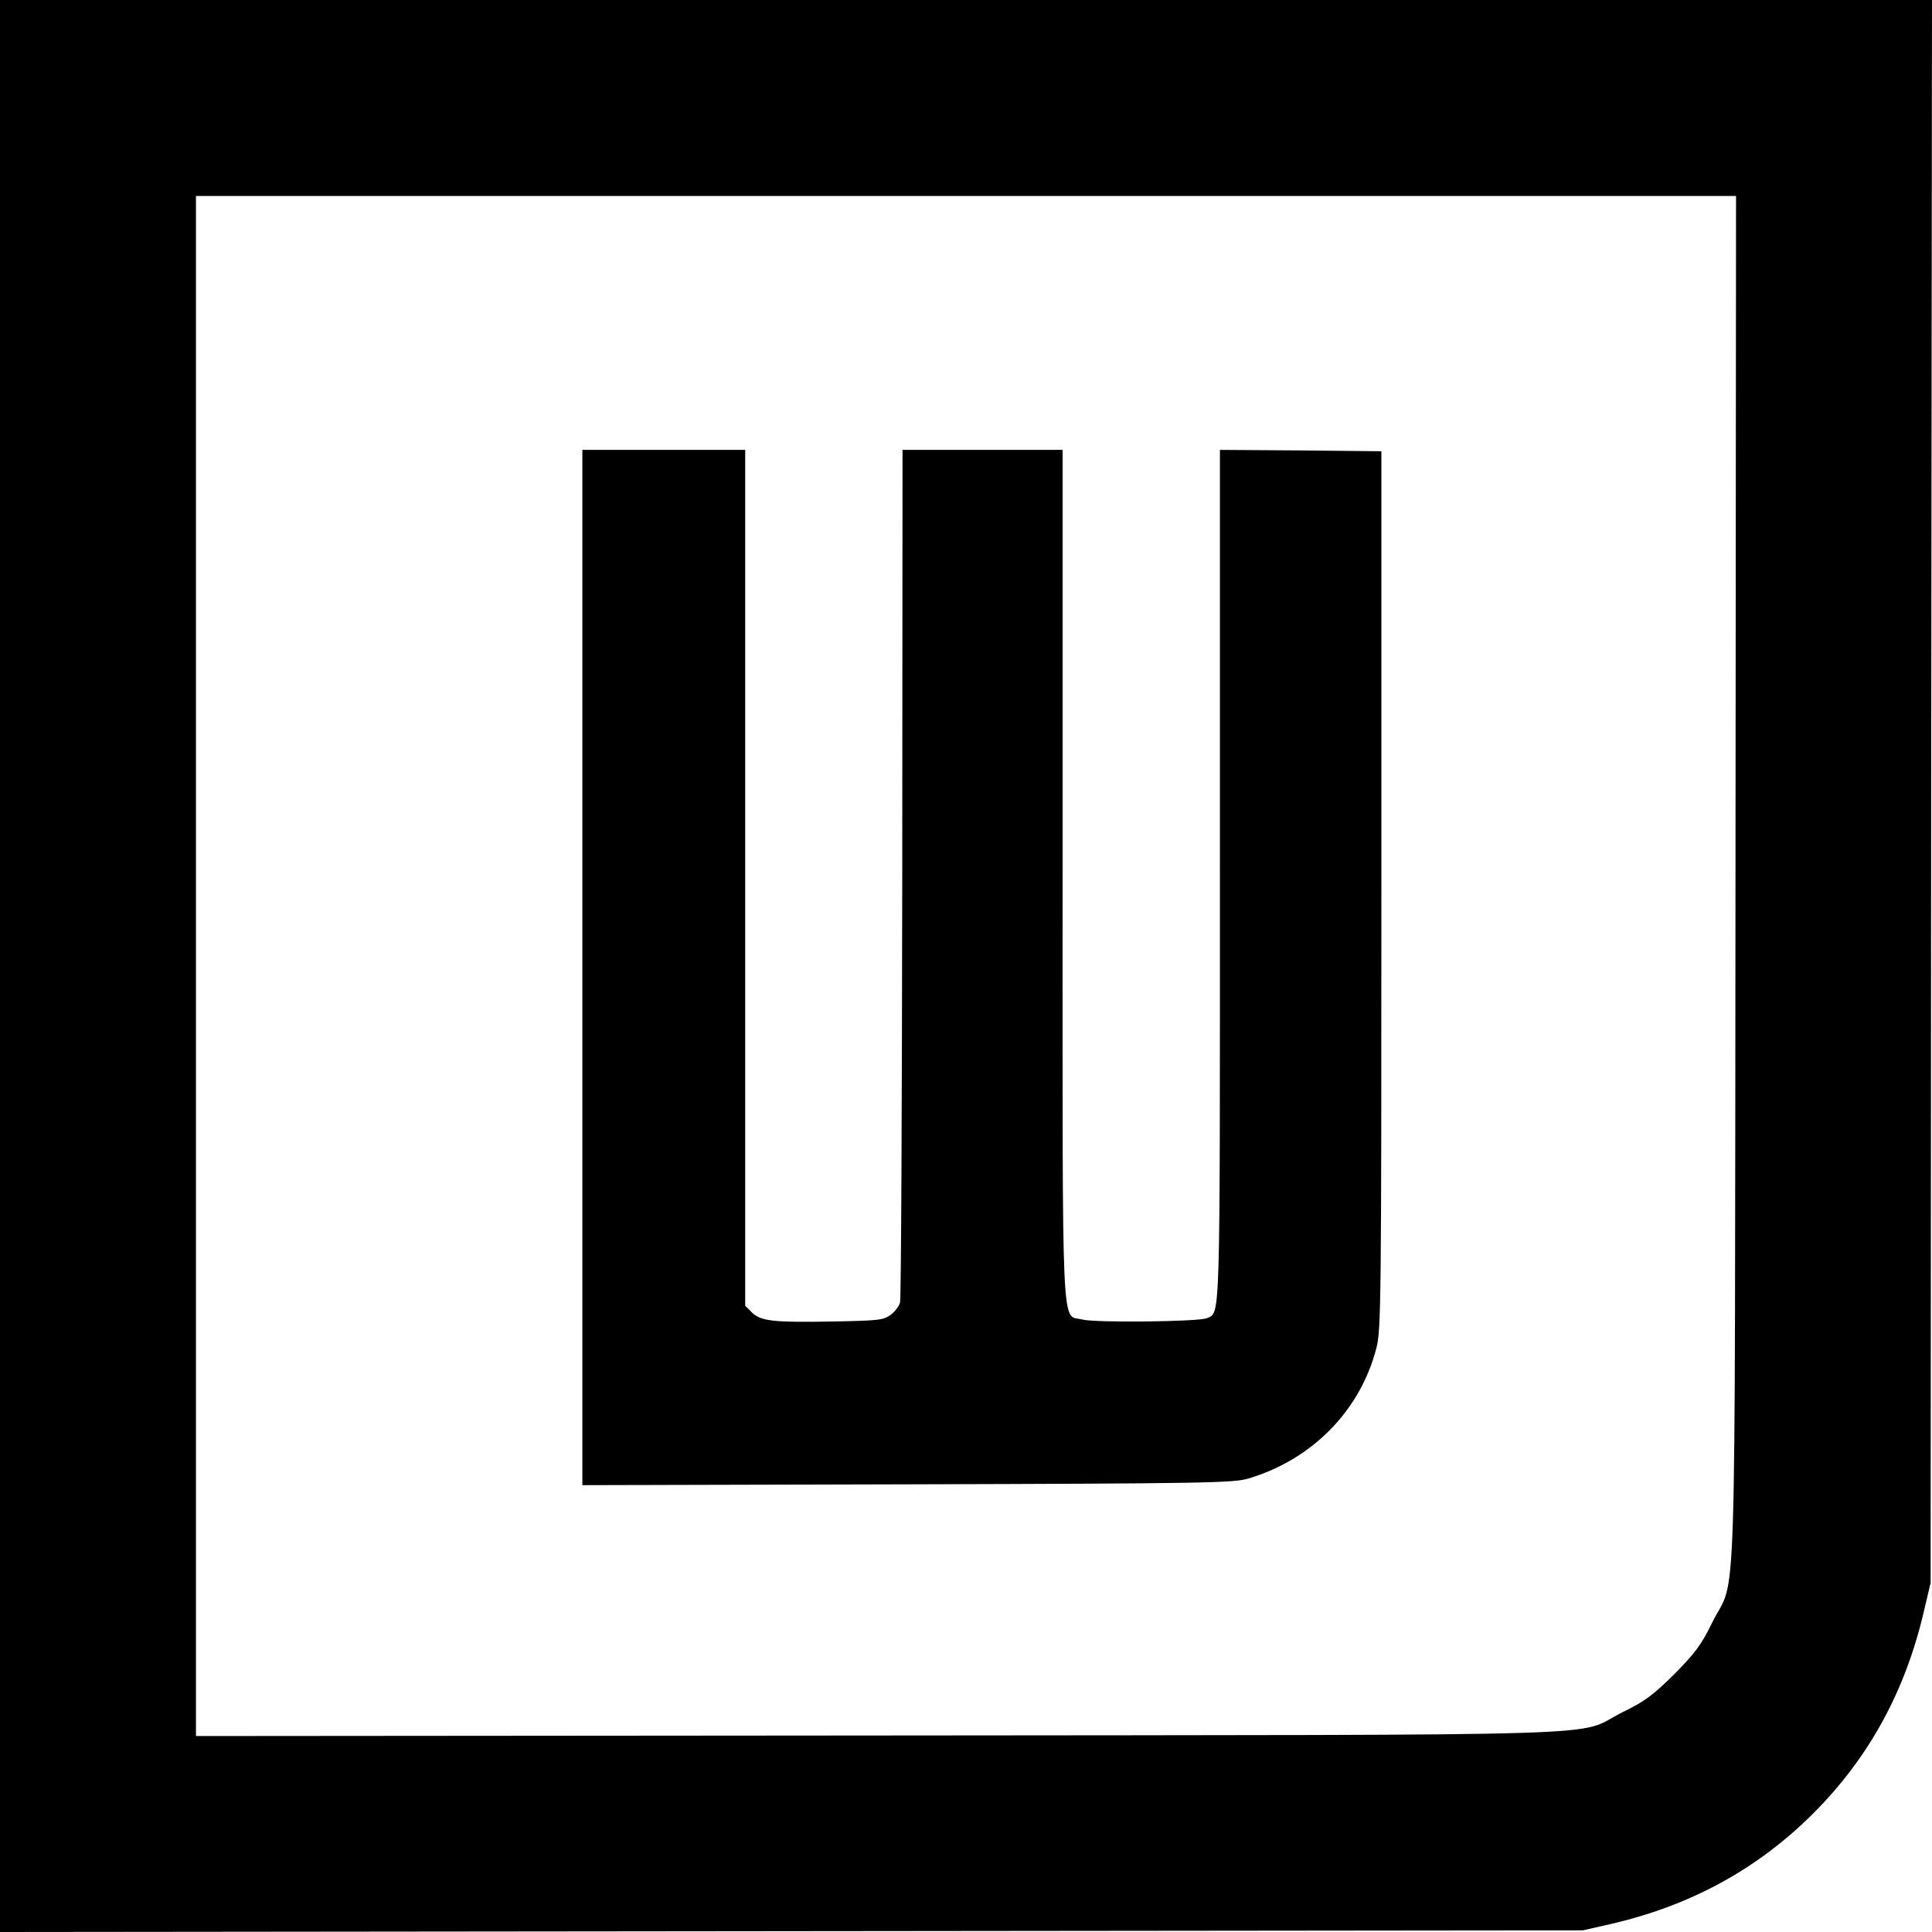
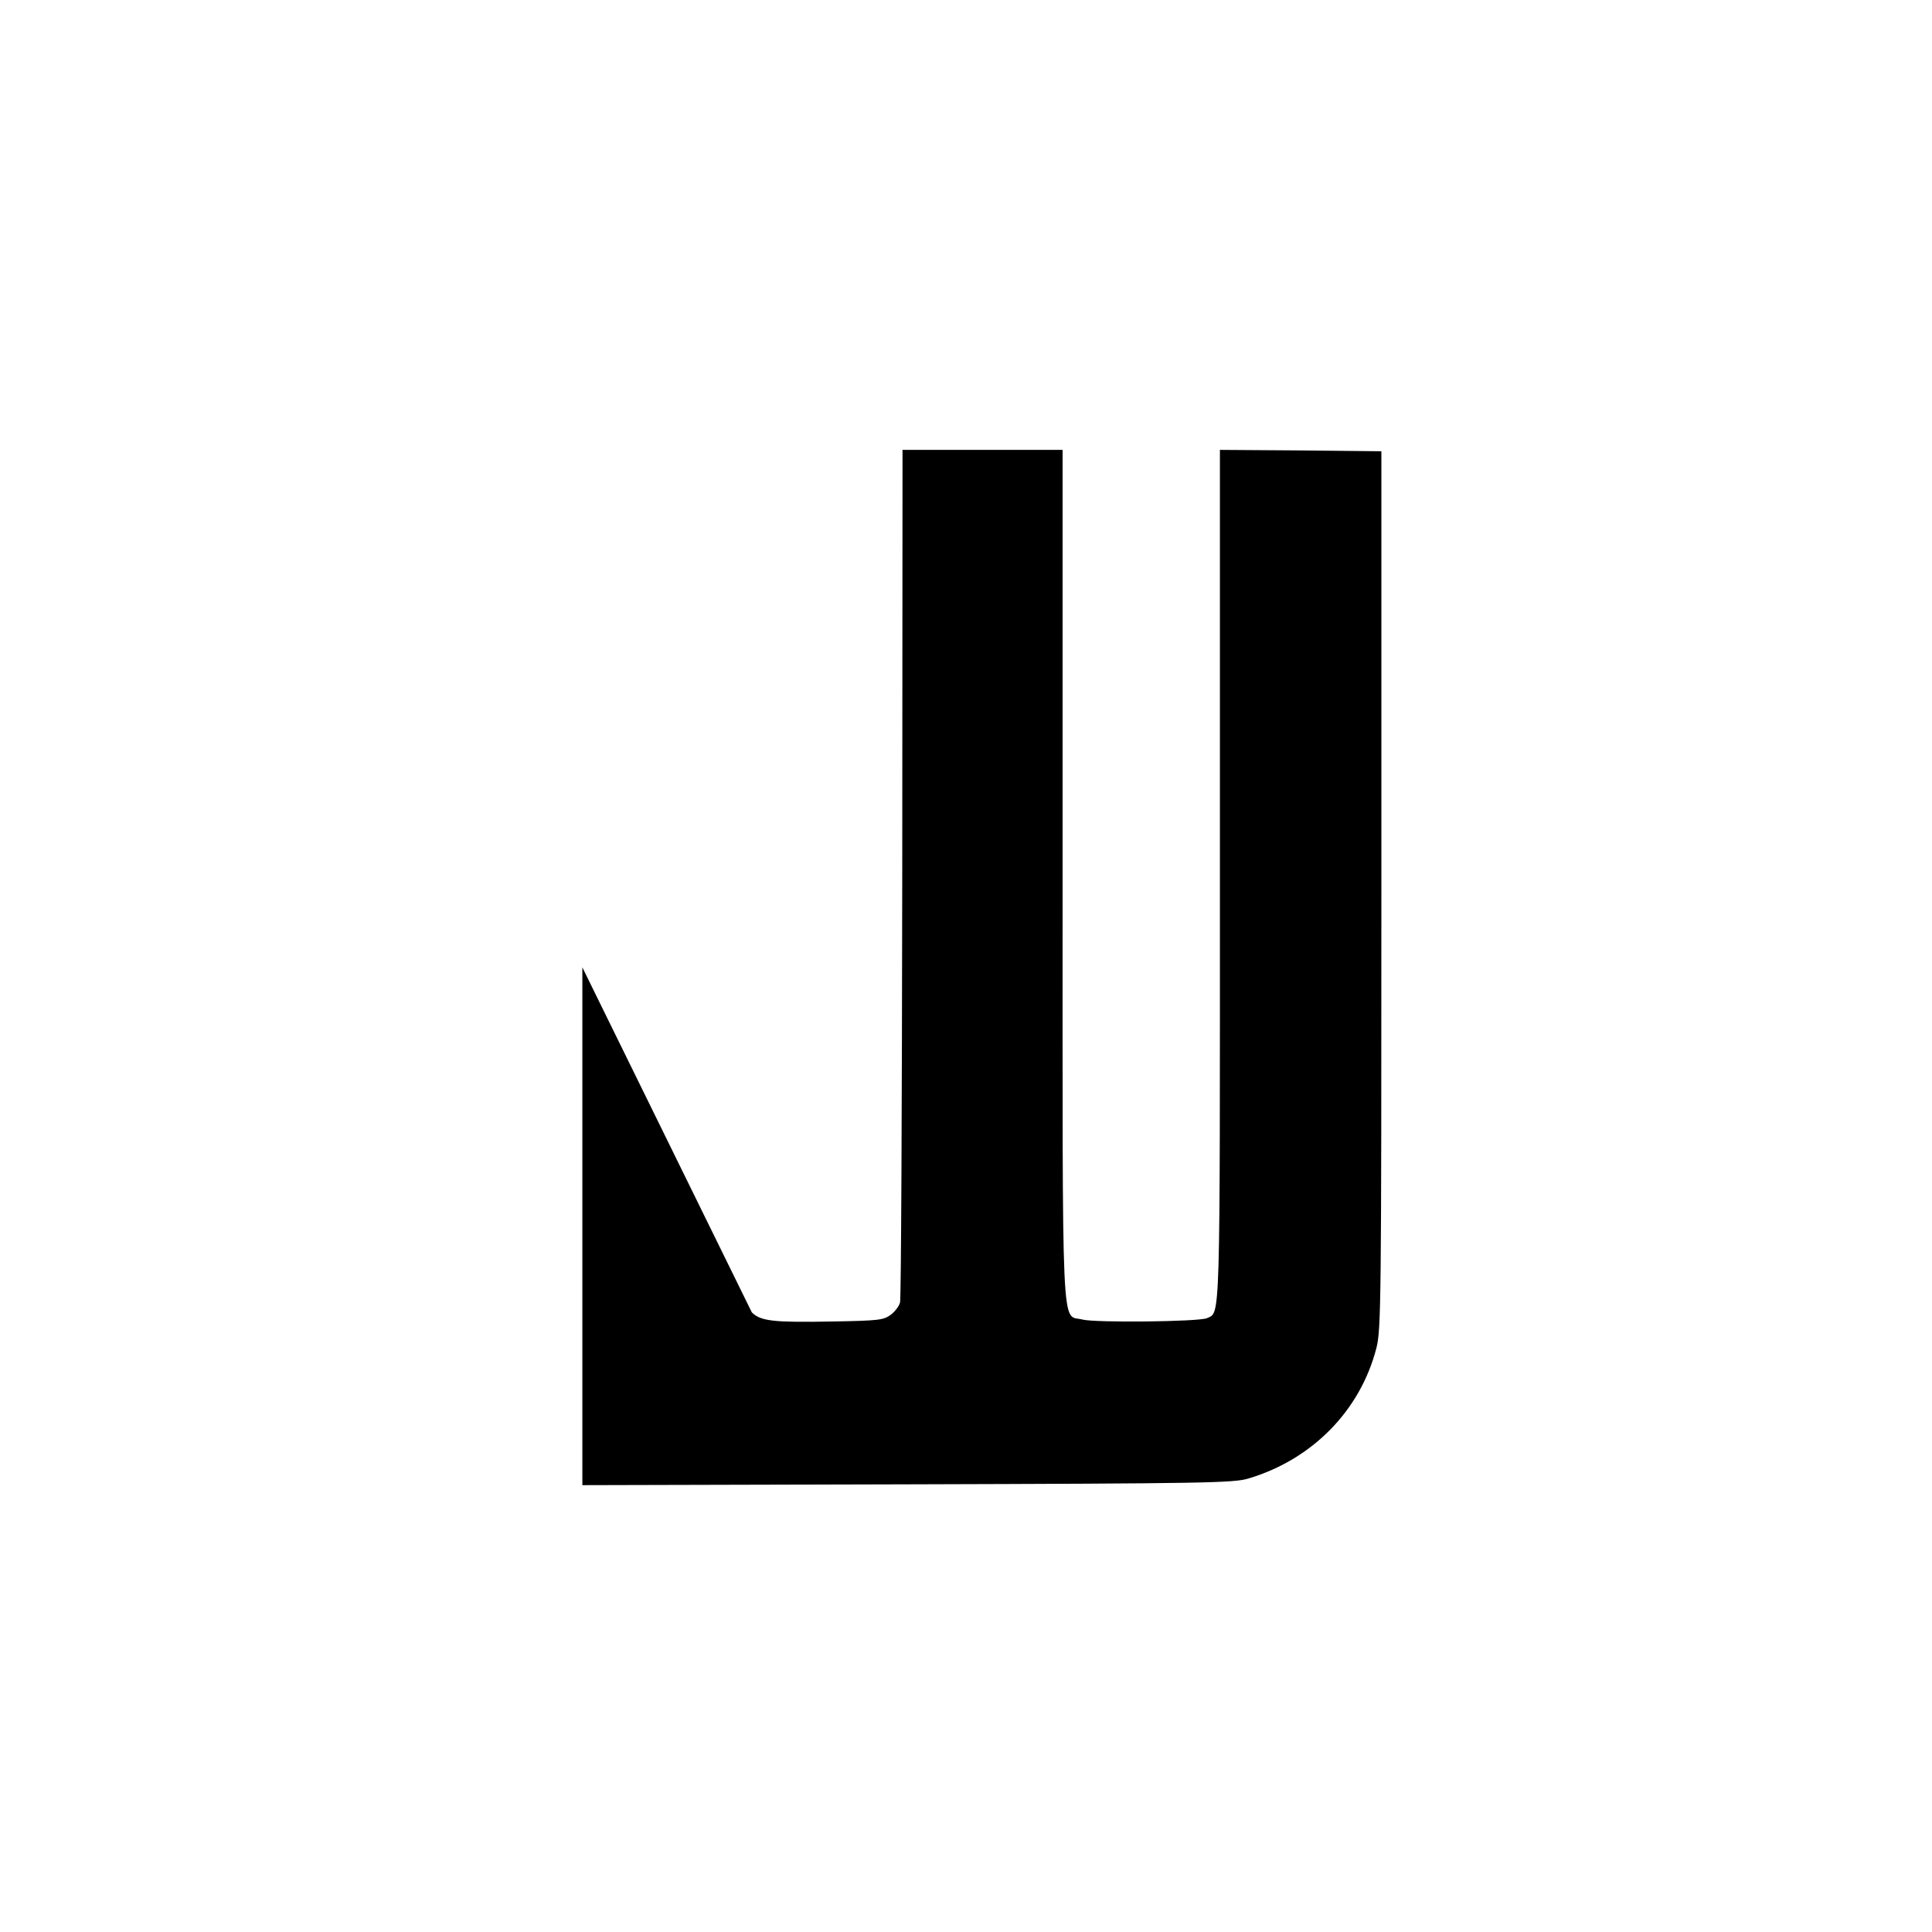
<svg xmlns="http://www.w3.org/2000/svg" version="1.0" width="700pt" height="700pt" viewBox="0 0 700 700" preserveAspectRatio="xMidYMid meet">
  <g transform="translate(0,700) scale(0.1,-0.1)" fill="#000000" stroke="none">
-     <path d="M0 3500 l0 -3500 2868 3 2867 3 97 22 c293 67 536 200 738 402 202 202 335 445 402 738 l23 97 2 2868 3 2867 -3500 0 -3500 0 0 -3500z m6288 313 c-3 -2796 6 -2509 -85 -2693 -39 -80 -61 -109 -137 -186 -77 -76 -106 -98 -186 -137 -184 -91 103 -82 -2692 -85 l-2478 -2 0 2790 0 2790 2790 0 2790 0 -2 -2477z" />
-     <path d="M2110 3495 l0 -1876 1178 3 c1083 3 1182 5 1235 21 232 69 406 247 464 473 17 65 18 168 18 1659 l0 1590 -292 3 -293 2 0 -1540 c0 -1650 2 -1583 -47 -1606 -30 -13 -404 -17 -451 -5 -78 21 -72 -113 -72 1611 l0 1540 -290 0 -290 0 -1 -1532 c-1 -843 -4 -1544 -8 -1557 -3 -13 -19 -34 -34 -45 -26 -19 -44 -21 -210 -24 -214 -4 -261 1 -293 33 l-24 24 0 1551 0 1550 -295 0 -295 0 0 -1875z" />
+     <path d="M2110 3495 l0 -1876 1178 3 c1083 3 1182 5 1235 21 232 69 406 247 464 473 17 65 18 168 18 1659 l0 1590 -292 3 -293 2 0 -1540 c0 -1650 2 -1583 -47 -1606 -30 -13 -404 -17 -451 -5 -78 21 -72 -113 -72 1611 l0 1540 -290 0 -290 0 -1 -1532 c-1 -843 -4 -1544 -8 -1557 -3 -13 -19 -34 -34 -45 -26 -19 -44 -21 -210 -24 -214 -4 -261 1 -293 33 z" />
  </g>
</svg>